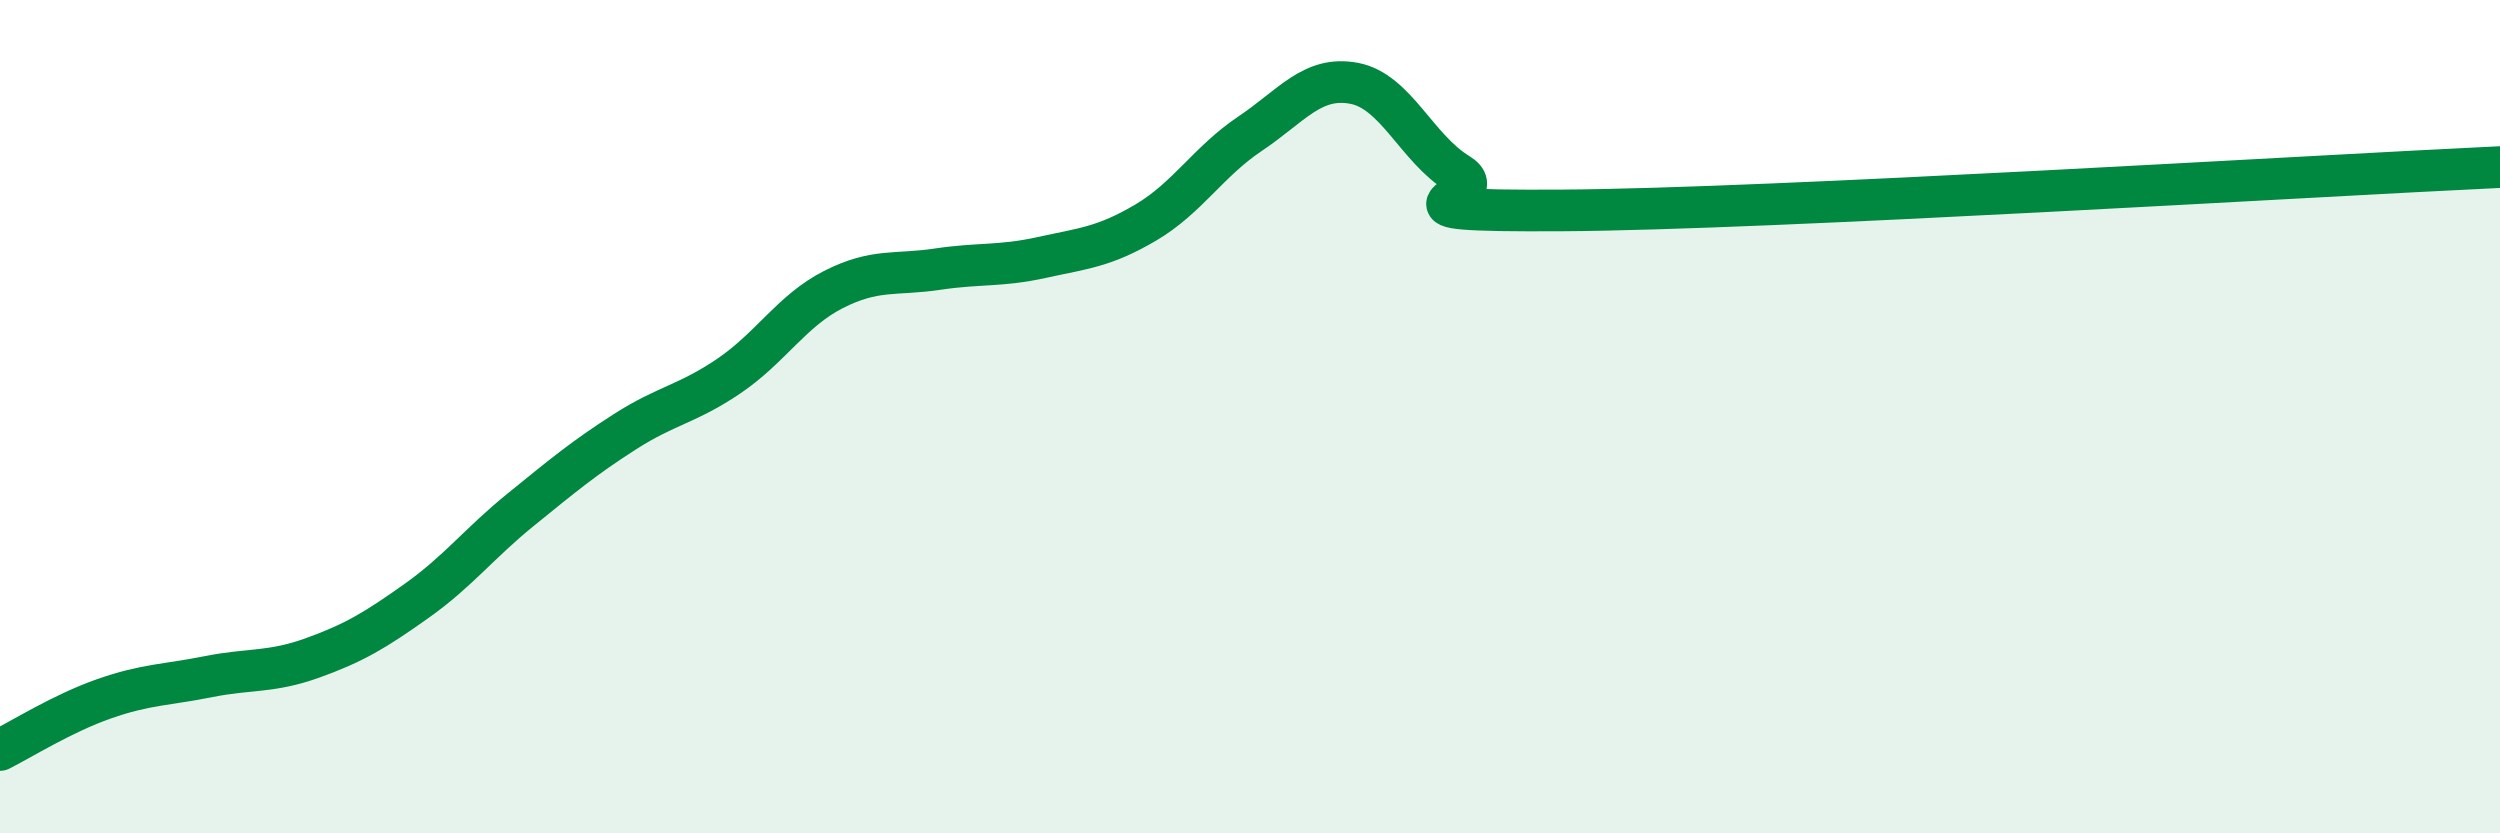
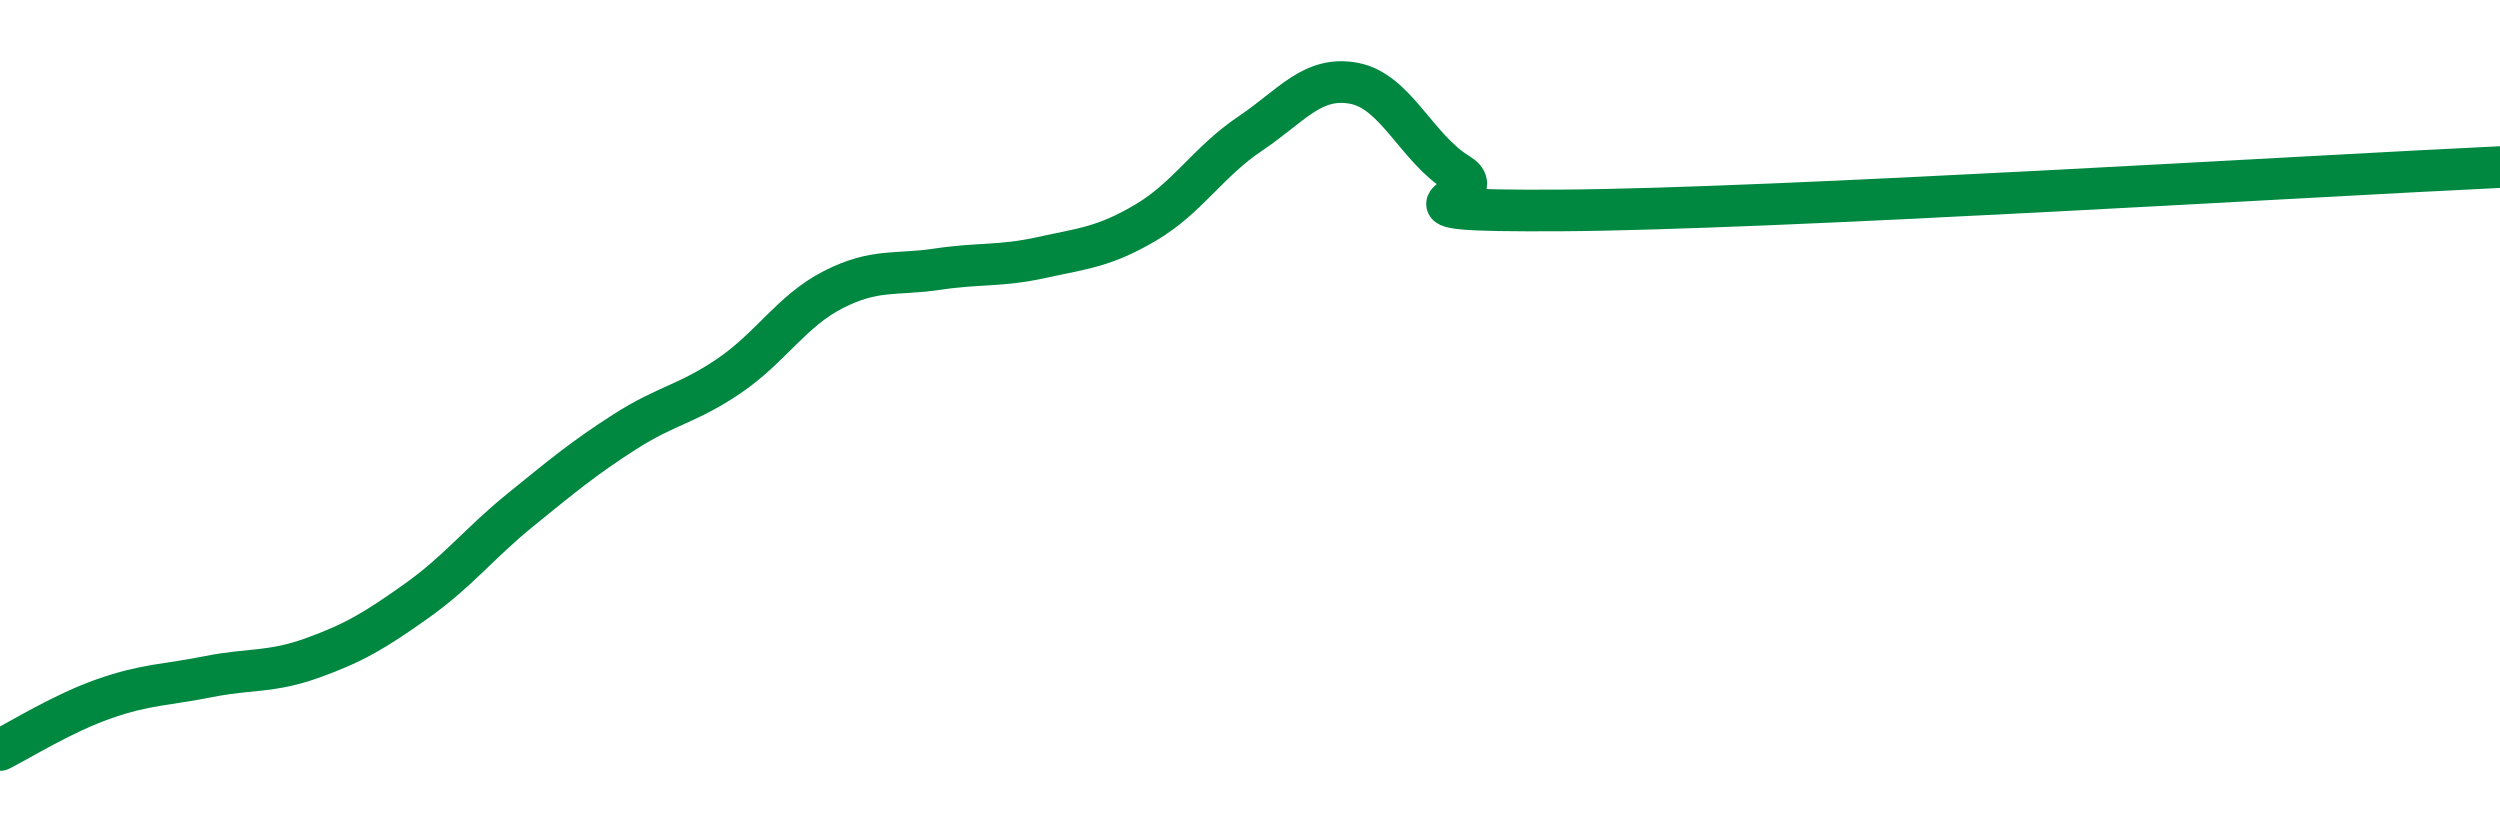
<svg xmlns="http://www.w3.org/2000/svg" width="60" height="20" viewBox="0 0 60 20">
-   <path d="M 0,18 C 0.5,17.75 1.5,17.12 2.5,16.77 C 3.5,16.42 4,16.44 5,16.24 C 6,16.04 6.5,16.15 7.5,15.79 C 8.5,15.43 9,15.13 10,14.42 C 11,13.71 11.5,13.04 12.5,12.23 C 13.5,11.42 14,11 15,10.36 C 16,9.72 16.5,9.7 17.5,9.02 C 18.5,8.34 19,7.46 20,6.95 C 21,6.44 21.5,6.61 22.5,6.46 C 23.5,6.31 24,6.4 25,6.18 C 26,5.96 26.5,5.93 27.5,5.34 C 28.5,4.75 29,3.88 30,3.21 C 31,2.54 31.5,1.81 32.5,2 C 33.5,2.19 34,3.56 35,4.17 C 36,4.78 32.5,5.08 37.5,5.05 C 42.5,5.02 55.5,4.22 60,4.01L60 20L0 20Z" fill="#008740" opacity="0.1" stroke-linecap="round" stroke-linejoin="round" />
  <path d="M 0,18 C 0.5,17.75 1.5,17.12 2.5,16.77 C 3.5,16.42 4,16.44 5,16.24 C 6,16.04 6.5,16.15 7.5,15.79 C 8.5,15.43 9,15.13 10,14.42 C 11,13.71 11.5,13.04 12.5,12.23 C 13.5,11.42 14,11 15,10.36 C 16,9.72 16.5,9.7 17.5,9.02 C 18.5,8.34 19,7.46 20,6.95 C 21,6.44 21.5,6.61 22.5,6.46 C 23.5,6.31 24,6.4 25,6.18 C 26,5.96 26.5,5.93 27.5,5.34 C 28.5,4.75 29,3.88 30,3.21 C 31,2.54 31.5,1.81 32.5,2 C 33.5,2.19 34,3.56 35,4.17 C 36,4.78 32.5,5.08 37.5,5.05 C 42.5,5.02 55.5,4.22 60,4.01" stroke="#008740" stroke-width="1" fill="none" stroke-linecap="round" stroke-linejoin="round" />
</svg>